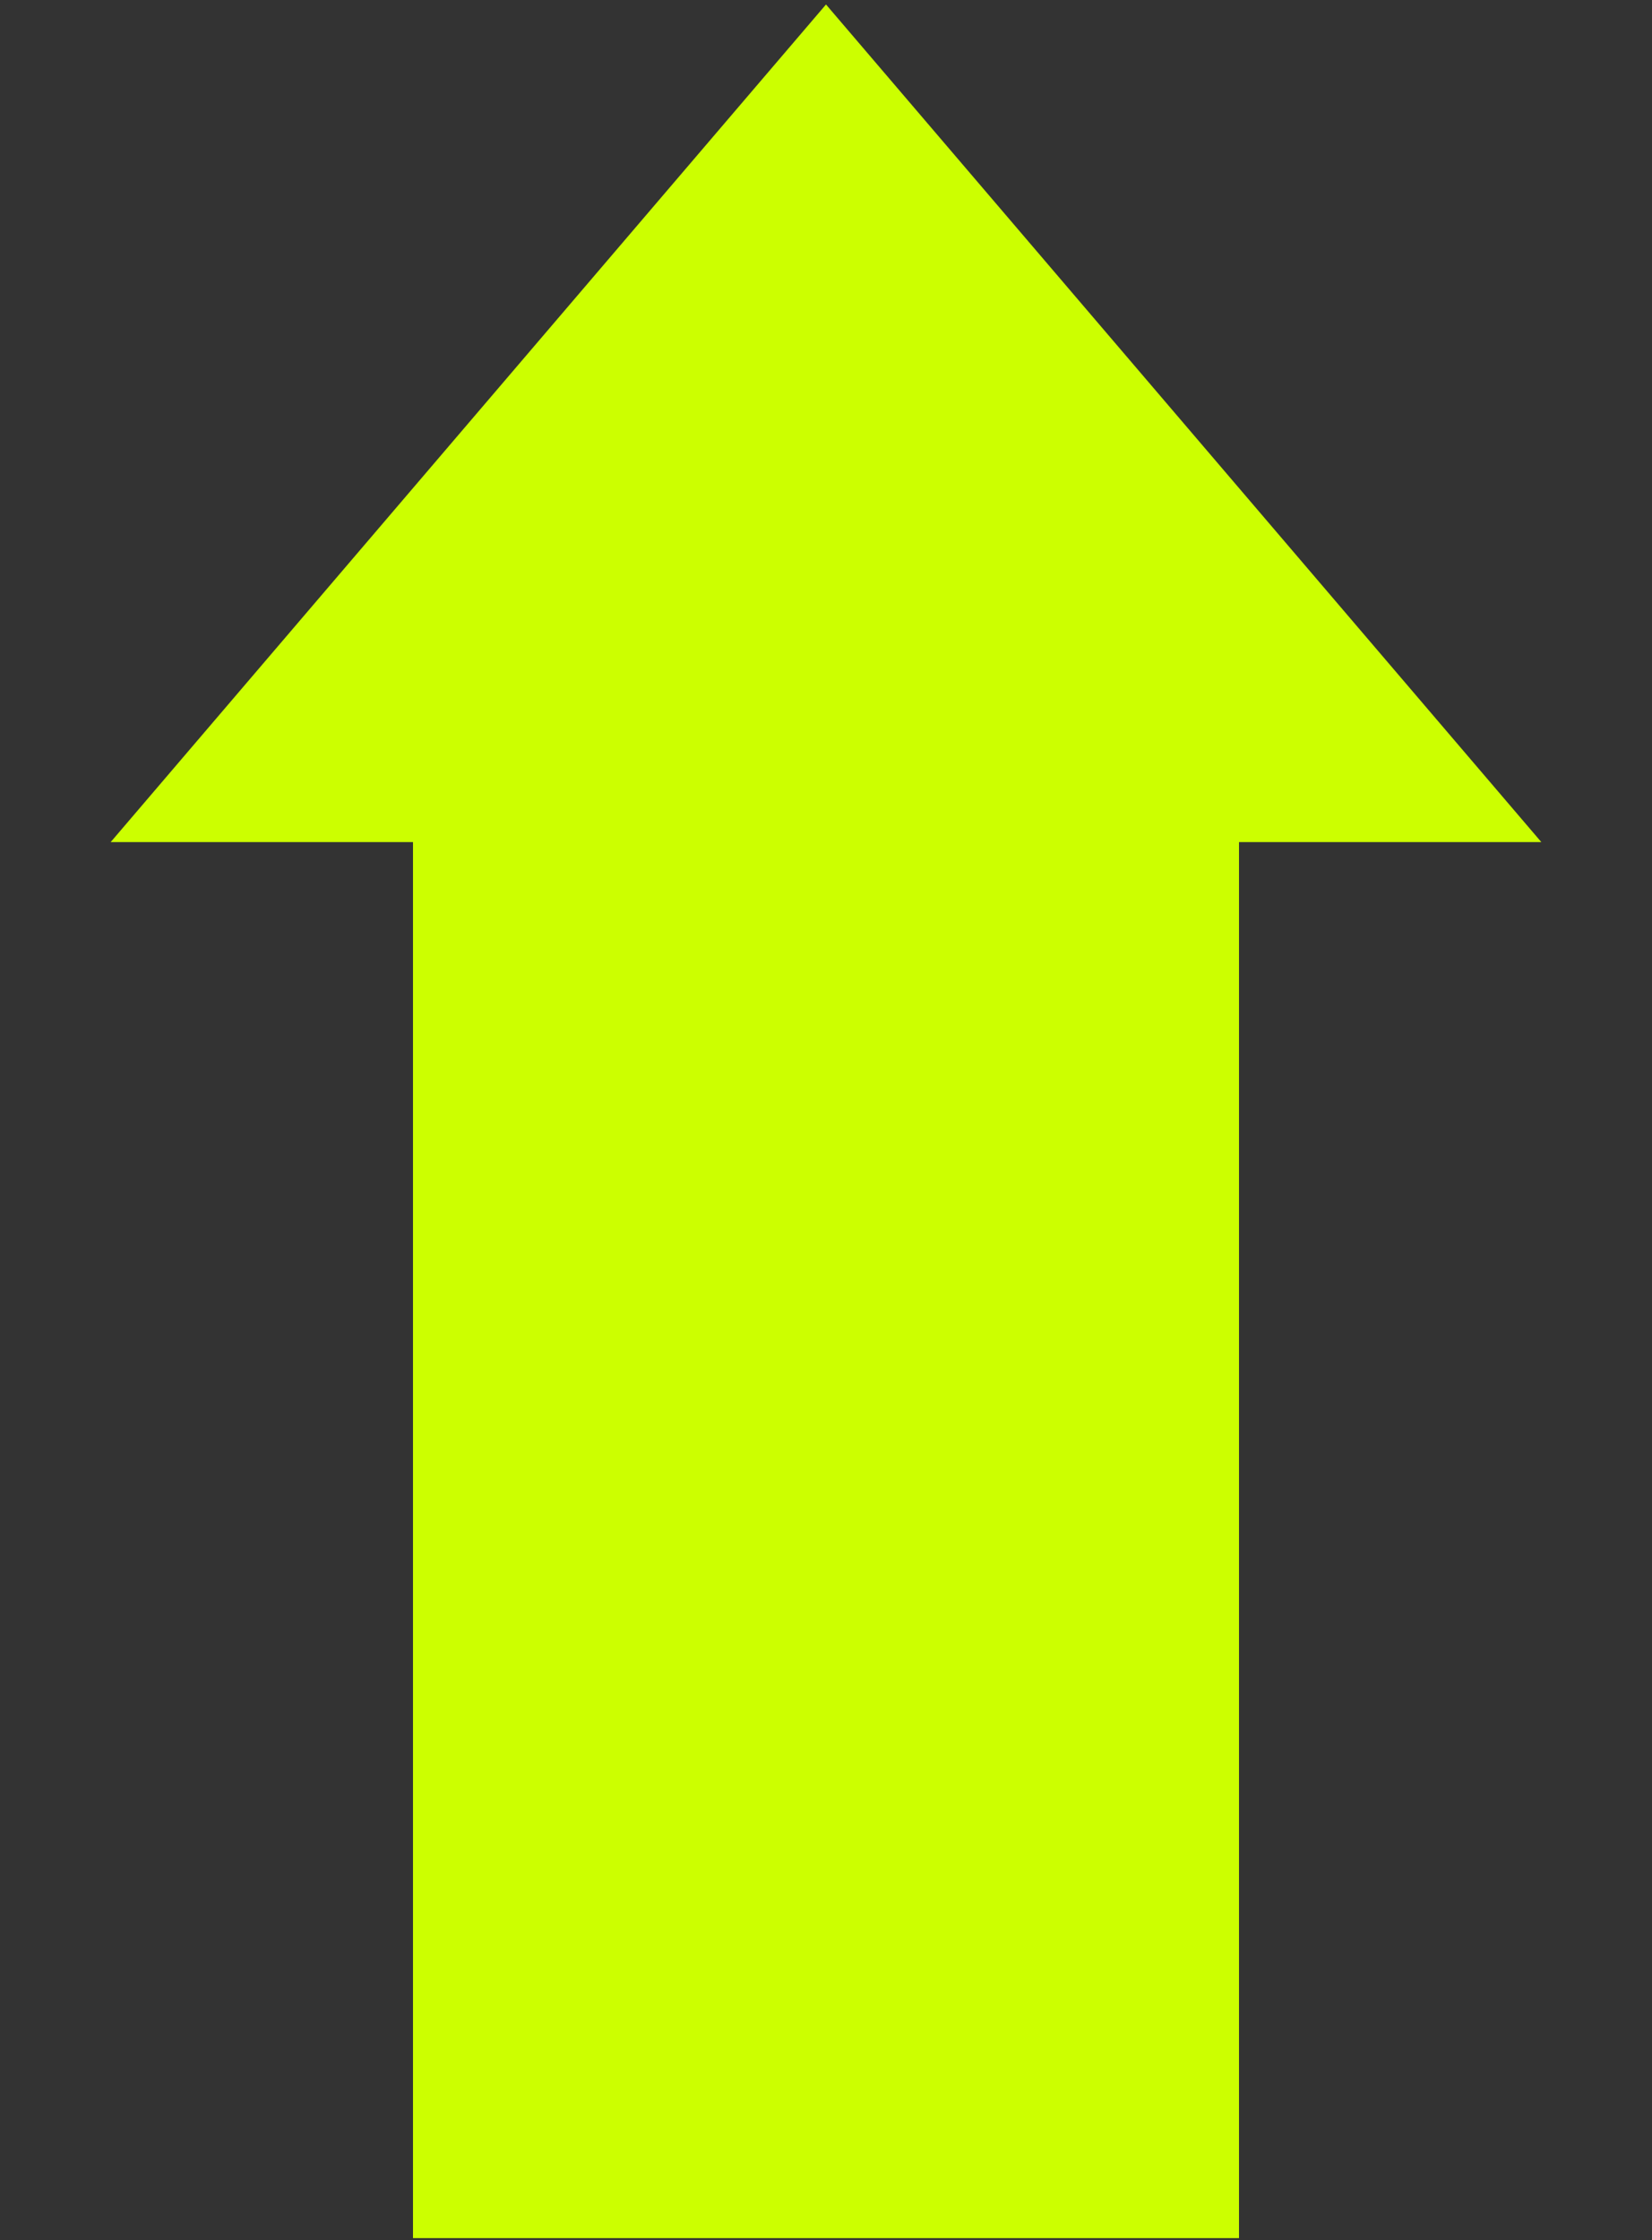
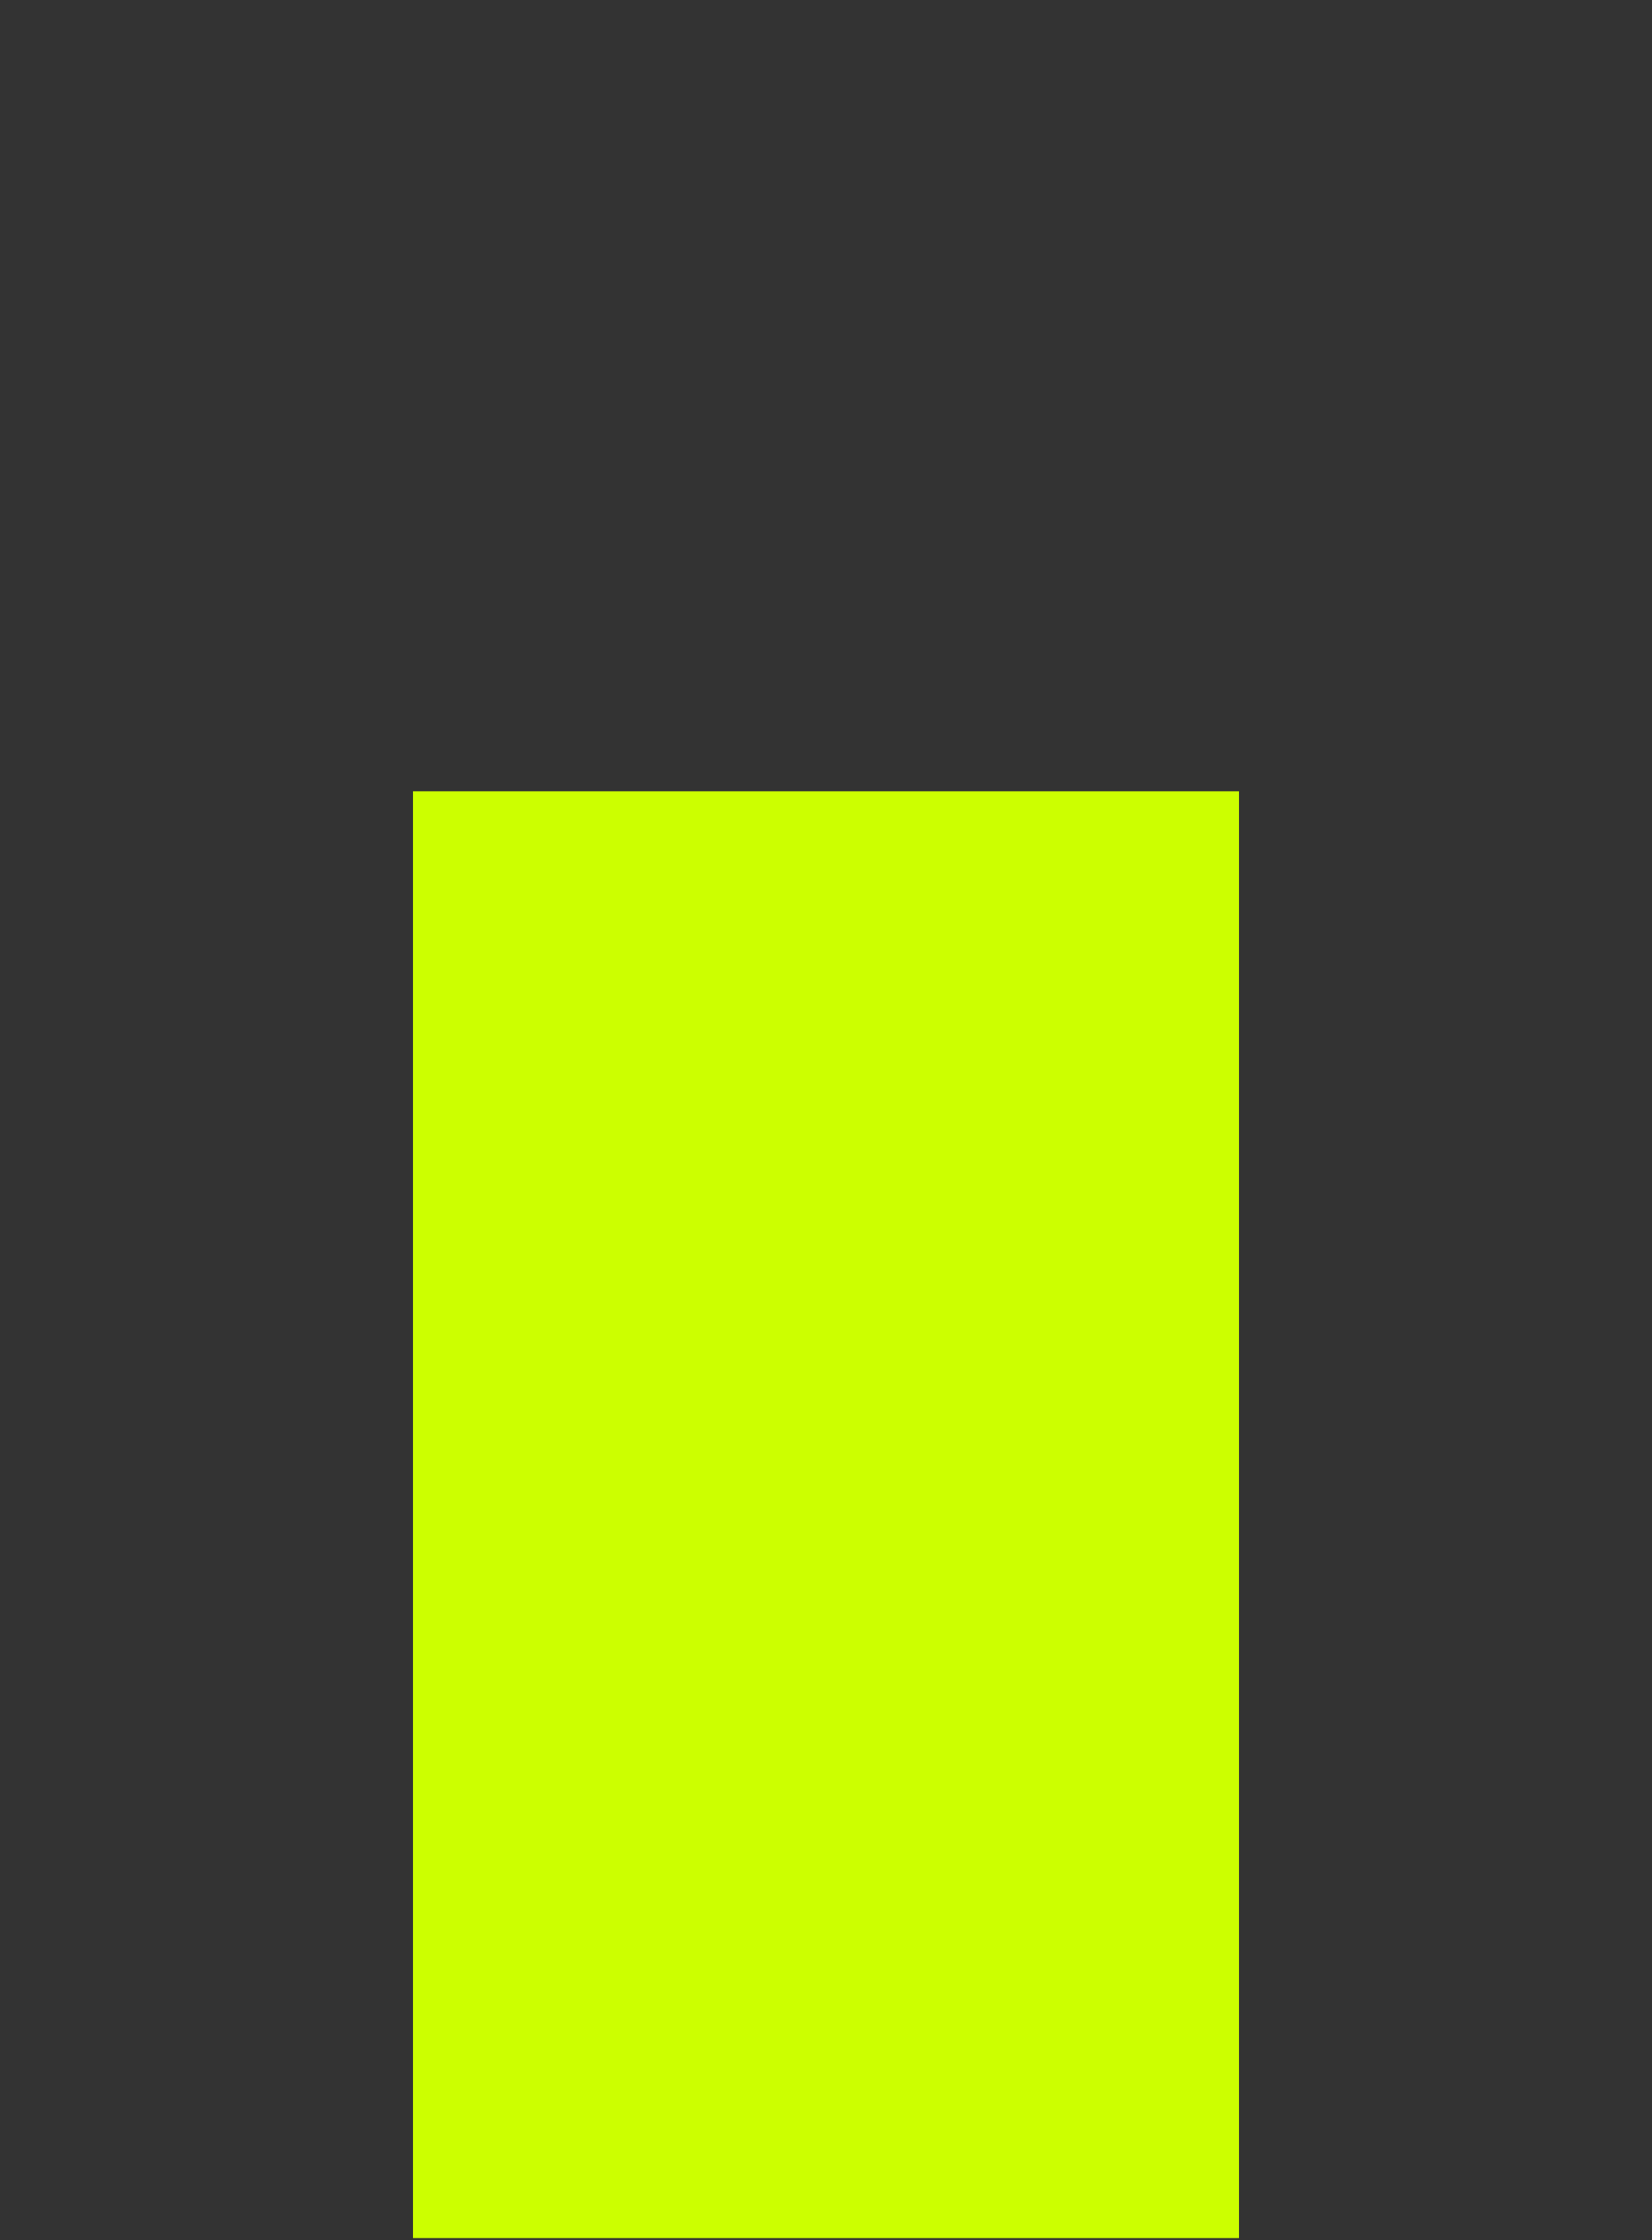
<svg xmlns="http://www.w3.org/2000/svg" width="259" height="351" viewBox="0 0 259 351" fill="none">
  <rect x="0" y="0" width="259" height="351" fill="#333333" stroke="none" />
  <rect width="226.704" height="129.5" transform="matrix(1.19249e-08 -1 -1 -1.19249e-08 194.25 350.703)" fill="#CCFF00" />
-   <path d="M129.5 0.703L17.35 131.953L241.65 131.953L129.5 0.703Z" fill="#CCFF00" />
</svg>